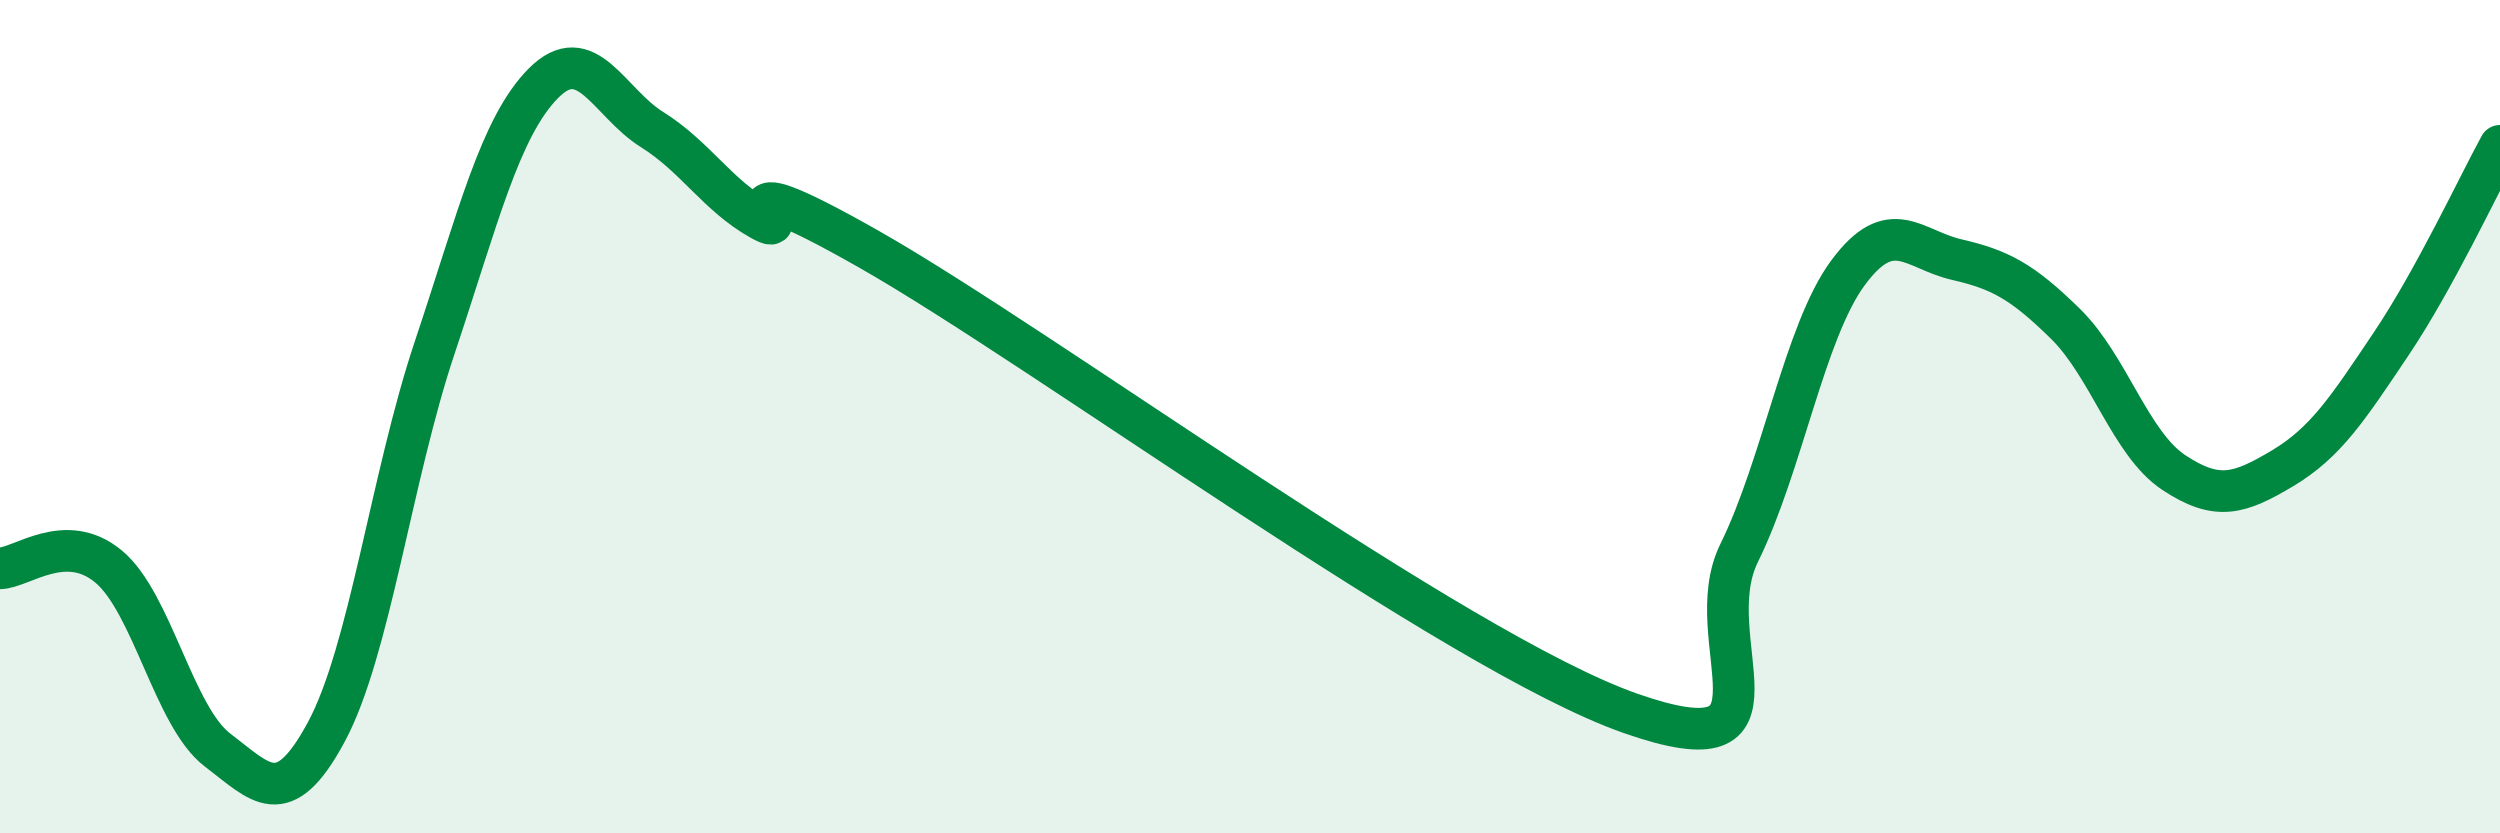
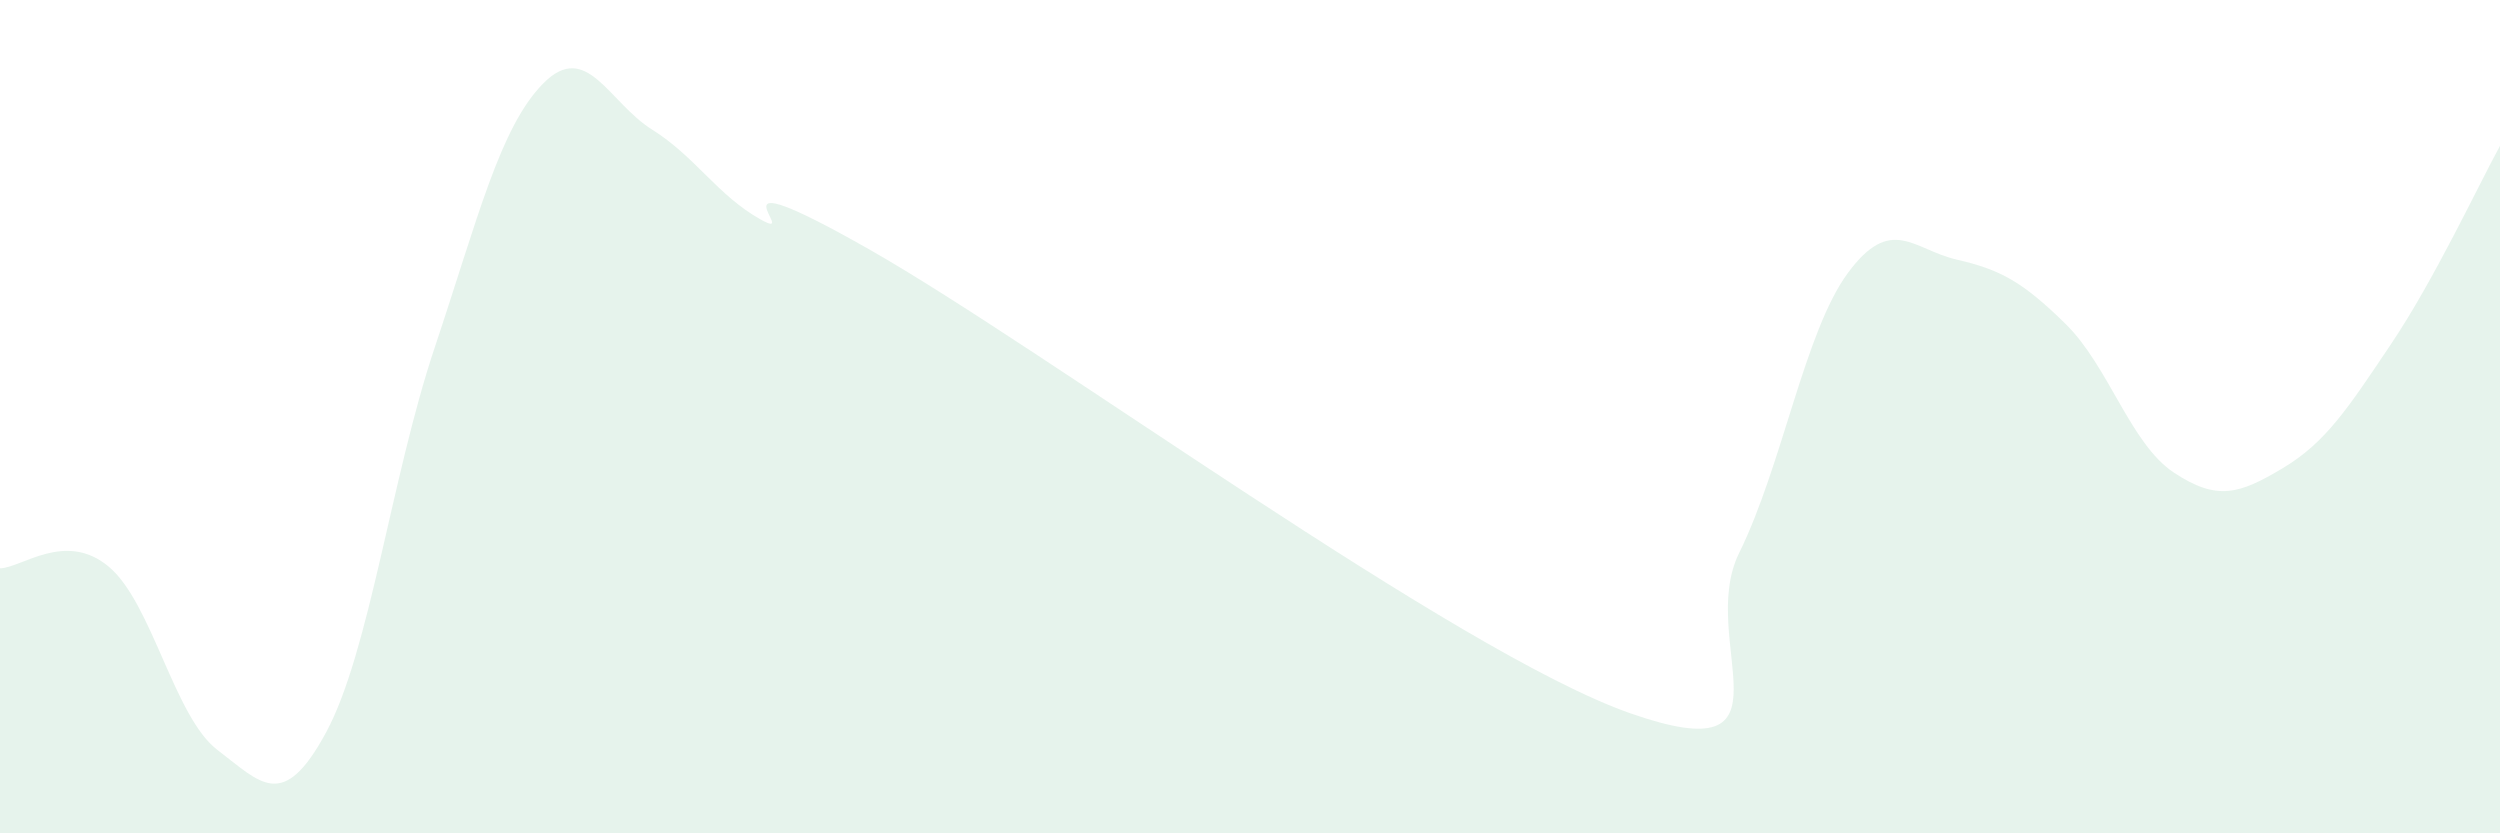
<svg xmlns="http://www.w3.org/2000/svg" width="60" height="20" viewBox="0 0 60 20">
  <path d="M 0,13.64 C 0.52,13.63 1.57,12.73 2.61,13.6 C 3.65,14.47 4.18,17.21 5.22,18 C 6.26,18.79 6.79,19.5 7.83,17.57 C 8.87,15.64 9.39,11.46 10.43,8.35 C 11.47,5.24 12,3.05 13.04,2 C 14.08,0.95 14.61,2.46 15.65,3.11 C 16.69,3.76 17.22,4.69 18.26,5.27 C 19.3,5.85 16.7,3.62 20.87,5.99 C 25.04,8.36 34.96,15.66 39.13,17.12 C 43.3,18.58 40.7,15.38 41.74,13.27 C 42.78,11.16 43.31,7.96 44.35,6.55 C 45.39,5.14 45.92,5.99 46.96,6.23 C 48,6.47 48.53,6.75 49.57,7.77 C 50.61,8.79 51.13,10.65 52.17,11.34 C 53.21,12.03 53.74,11.86 54.78,11.24 C 55.82,10.62 56.35,9.8 57.39,8.25 C 58.43,6.7 59.48,4.45 60,3.5L60 20L0 20Z" fill="#008740" opacity="0.1" stroke-linecap="round" stroke-linejoin="round" />
-   <path d="M 0,13.64 C 0.52,13.63 1.57,12.73 2.61,13.6 C 3.65,14.47 4.18,17.21 5.22,18 C 6.26,18.79 6.79,19.5 7.83,17.57 C 8.87,15.64 9.39,11.46 10.43,8.35 C 11.47,5.24 12,3.05 13.04,2 C 14.08,0.95 14.61,2.46 15.65,3.11 C 16.69,3.76 17.22,4.69 18.26,5.27 C 19.3,5.85 16.7,3.62 20.87,5.99 C 25.04,8.36 34.96,15.66 39.13,17.12 C 43.3,18.58 40.7,15.38 41.74,13.27 C 42.78,11.16 43.31,7.96 44.35,6.55 C 45.39,5.14 45.92,5.99 46.96,6.23 C 48,6.47 48.53,6.75 49.57,7.77 C 50.61,8.79 51.13,10.65 52.17,11.34 C 53.21,12.03 53.74,11.86 54.78,11.24 C 55.82,10.62 56.35,9.8 57.39,8.25 C 58.43,6.7 59.48,4.45 60,3.5" stroke="#008740" stroke-width="1" fill="none" stroke-linecap="round" stroke-linejoin="round" />
</svg>